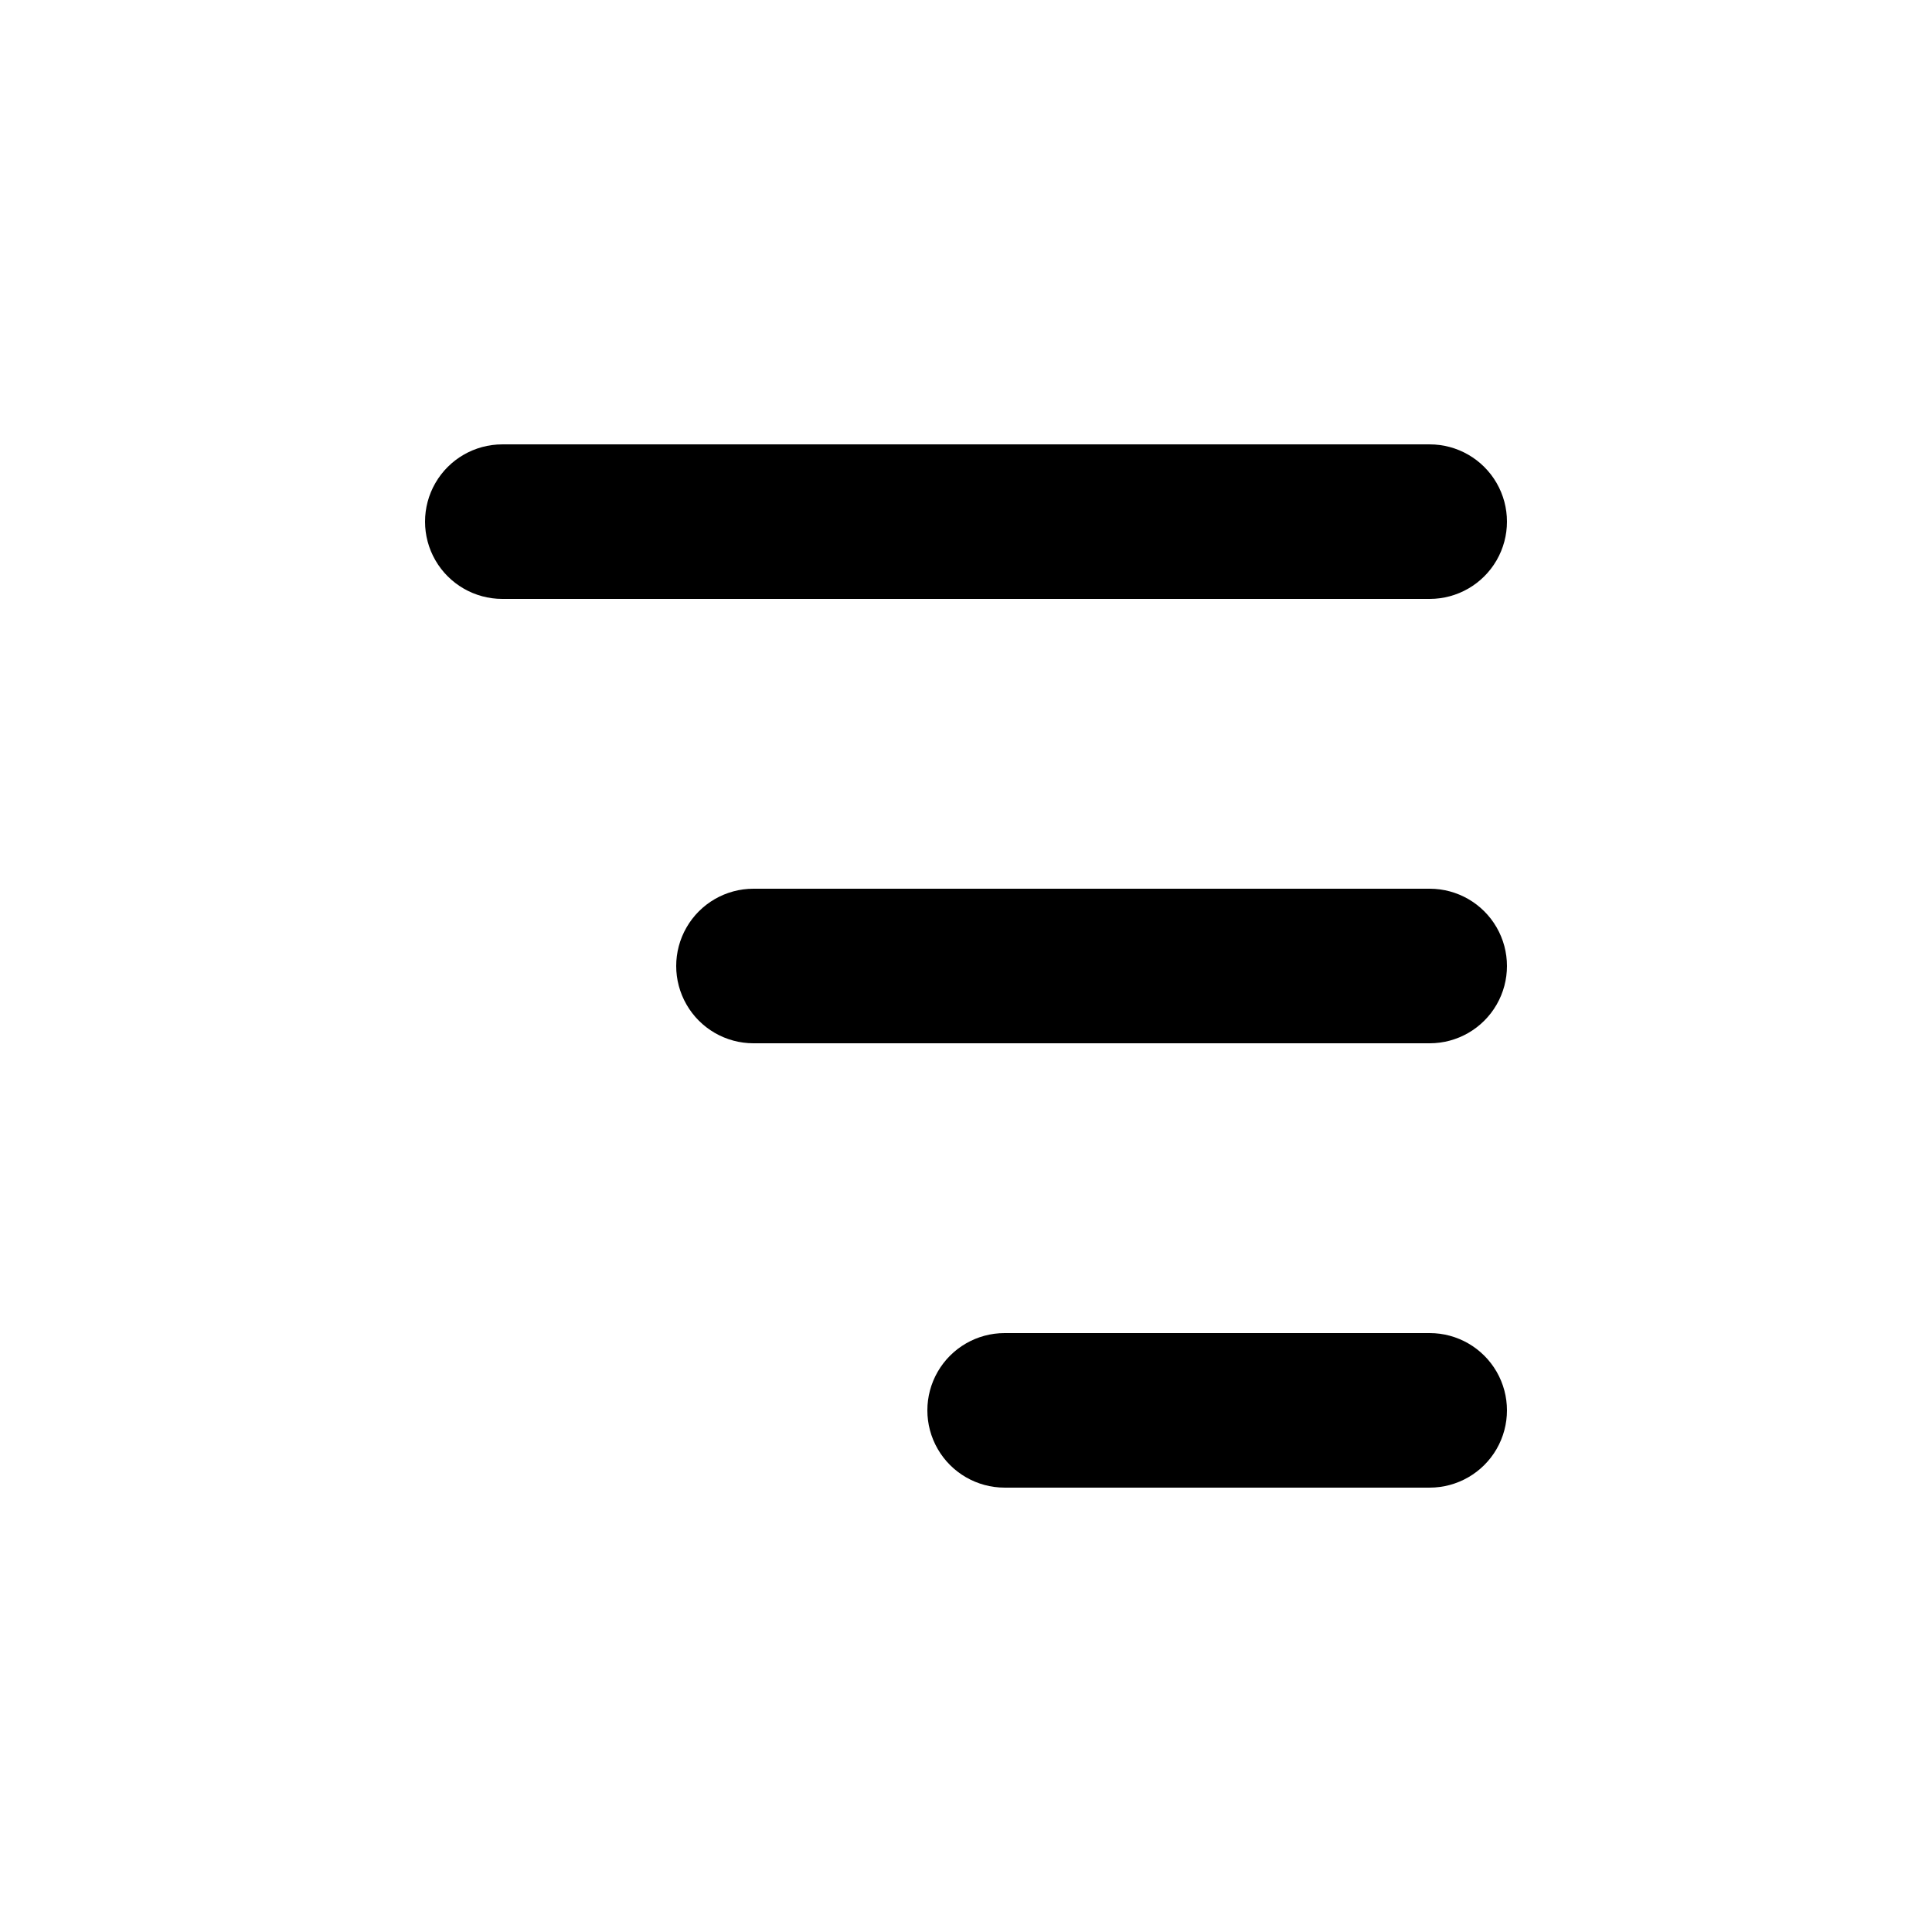
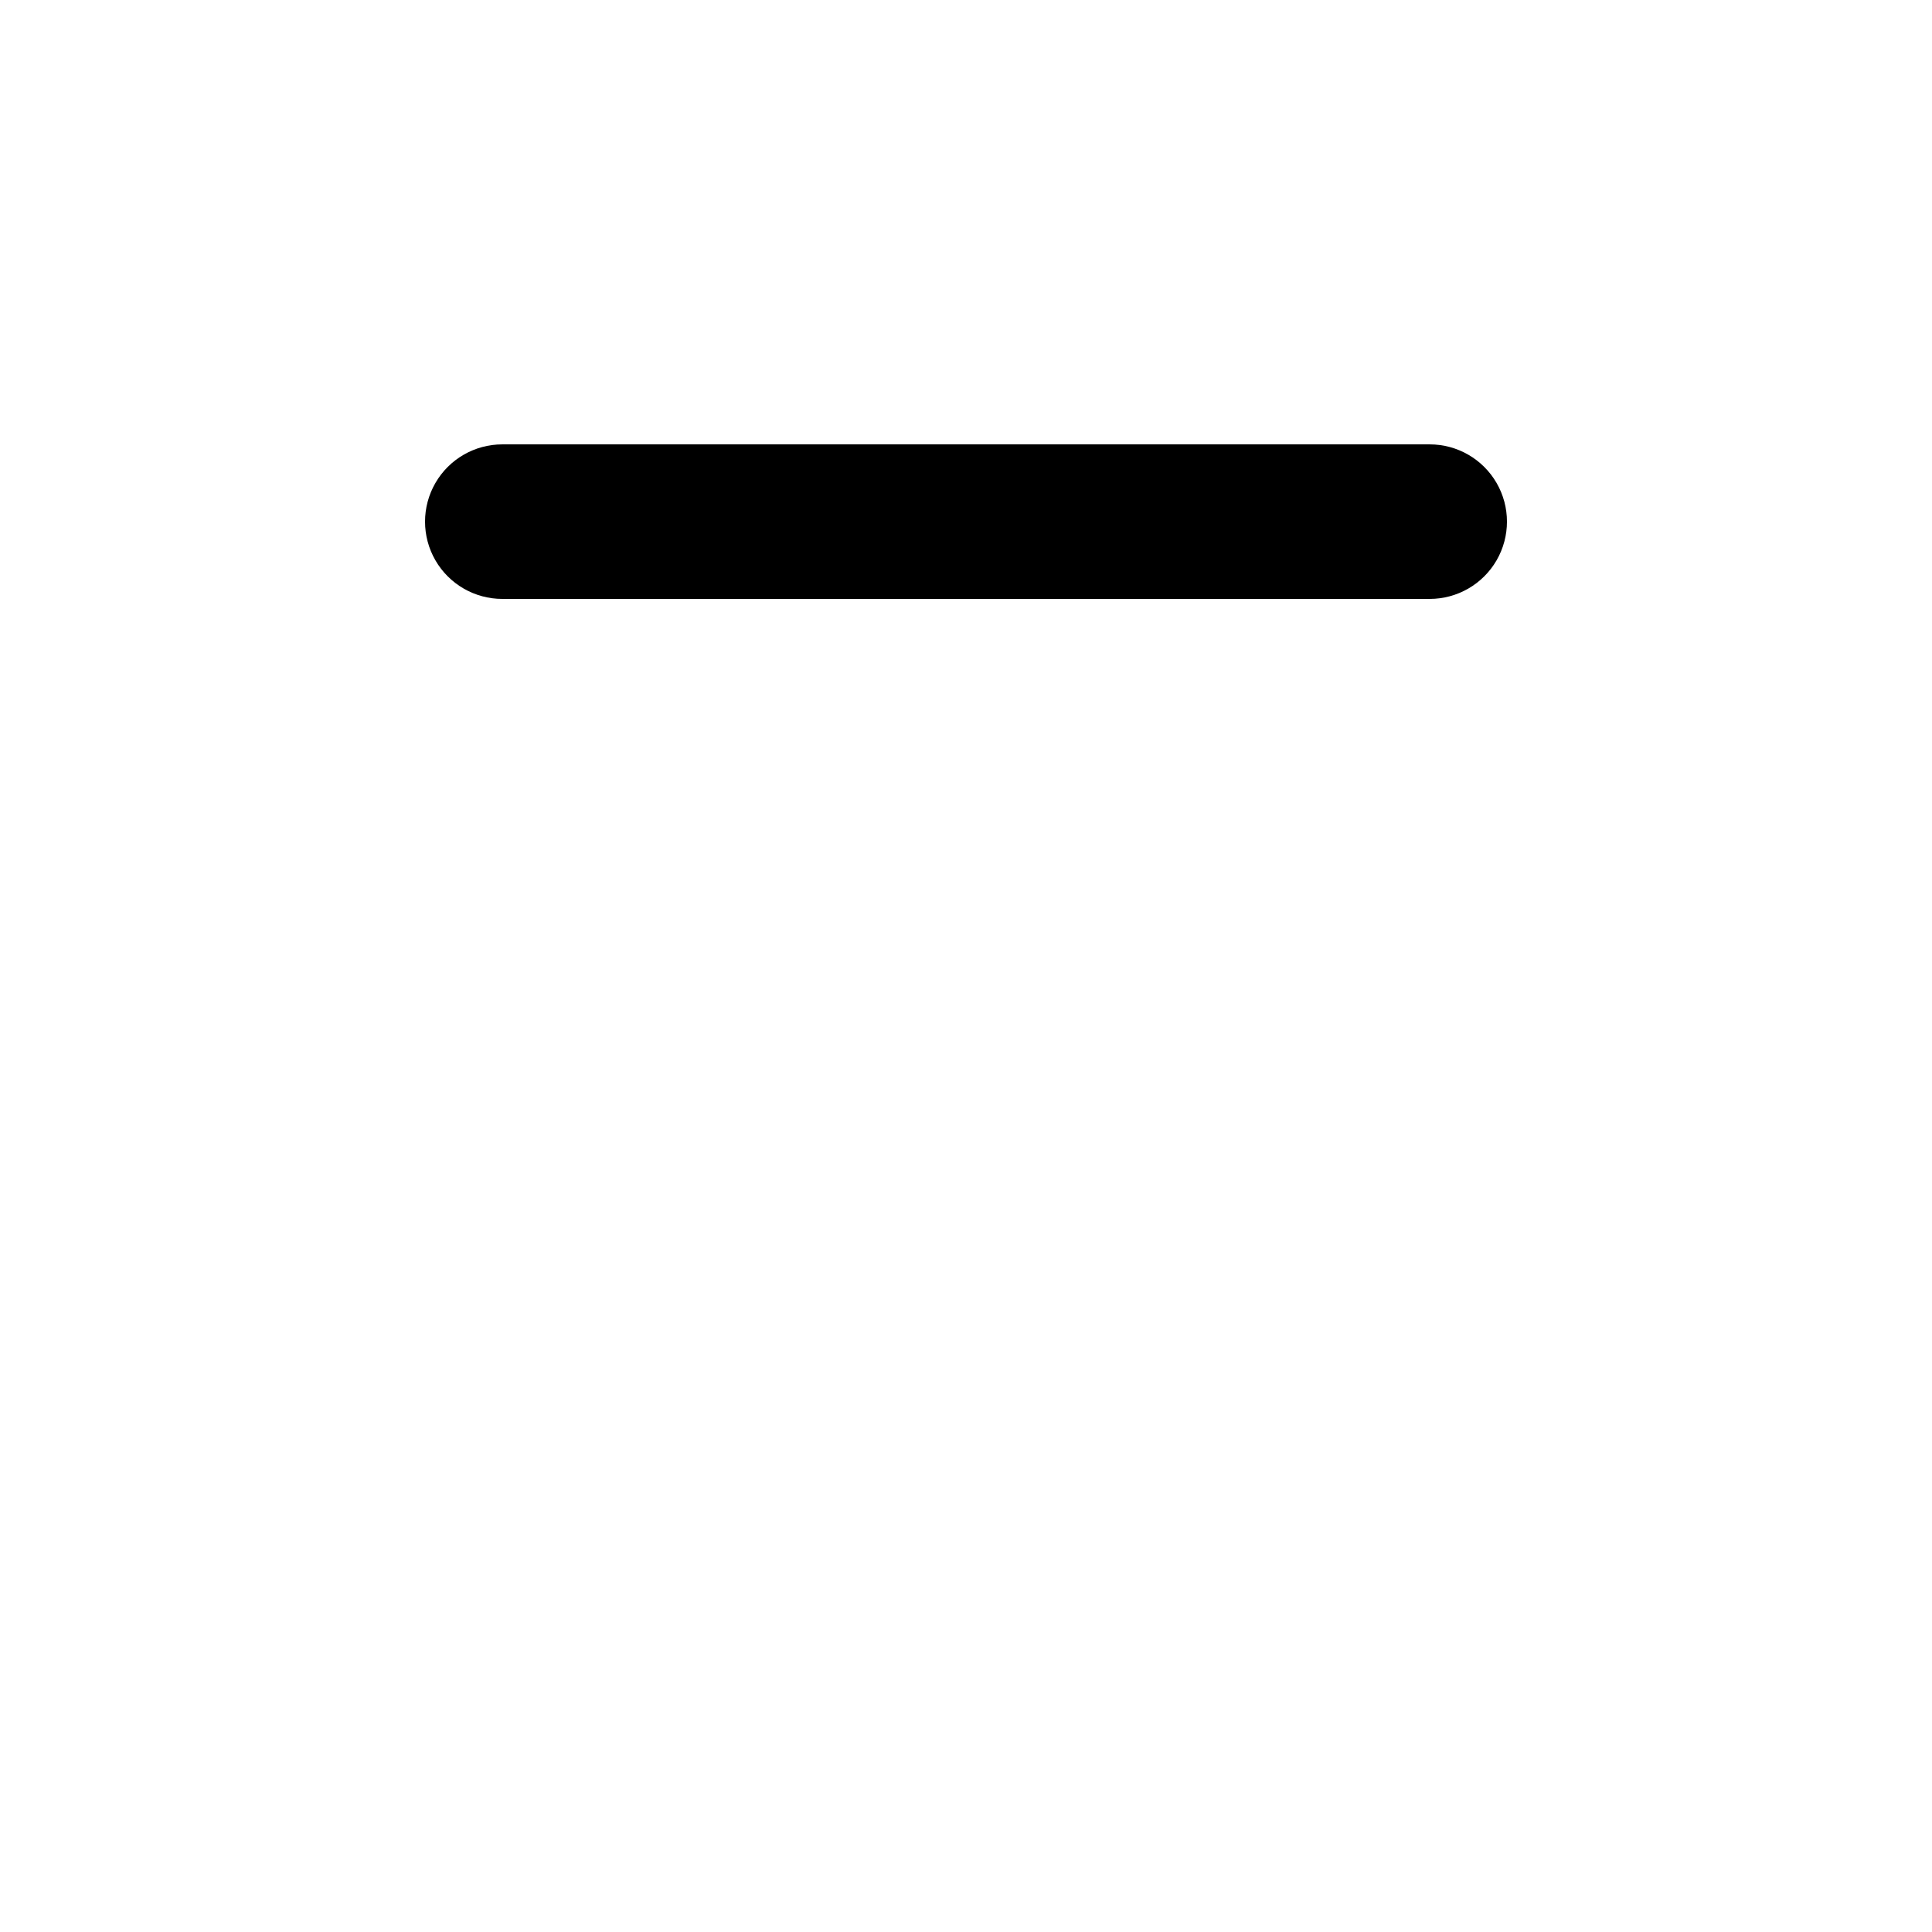
<svg xmlns="http://www.w3.org/2000/svg" width="512pt" height="512pt" viewBox="0 0 512 512">
  <g>
-     <path d="m378.88 235.52h-179.2c-7.316 0-14.078 3.902-17.734 10.242-3.66 6.336-3.66 14.141 0 20.477 3.656 6.34 10.418 10.242 17.734 10.242h179.2c7.316 0 14.078-3.902 17.738-10.242 3.656-6.336 3.656-14.141 0-20.477-3.66-6.34-10.422-10.242-17.738-10.242z" />
-     <path d="m378.88 353.28h-112.64c-7.316 0-14.074 3.902-17.734 10.238-3.66 6.336-3.66 14.145 0 20.48s10.418 10.238 17.734 10.238h112.64c7.316 0 14.078-3.902 17.738-10.238 3.656-6.336 3.656-14.145 0-20.48-3.66-6.336-10.422-10.238-17.738-10.238z" />
    <path d="m133.12 158.72h245.76c7.316 0 14.078-3.902 17.738-10.238 3.656-6.336 3.656-14.145 0-20.48-3.66-6.336-10.422-10.238-17.738-10.238h-245.76c-7.316 0-14.078 3.902-17.738 10.238-3.656 6.336-3.656 14.145 0 20.48 3.66 6.336 10.422 10.238 17.738 10.238z" />
  </g>
</svg>